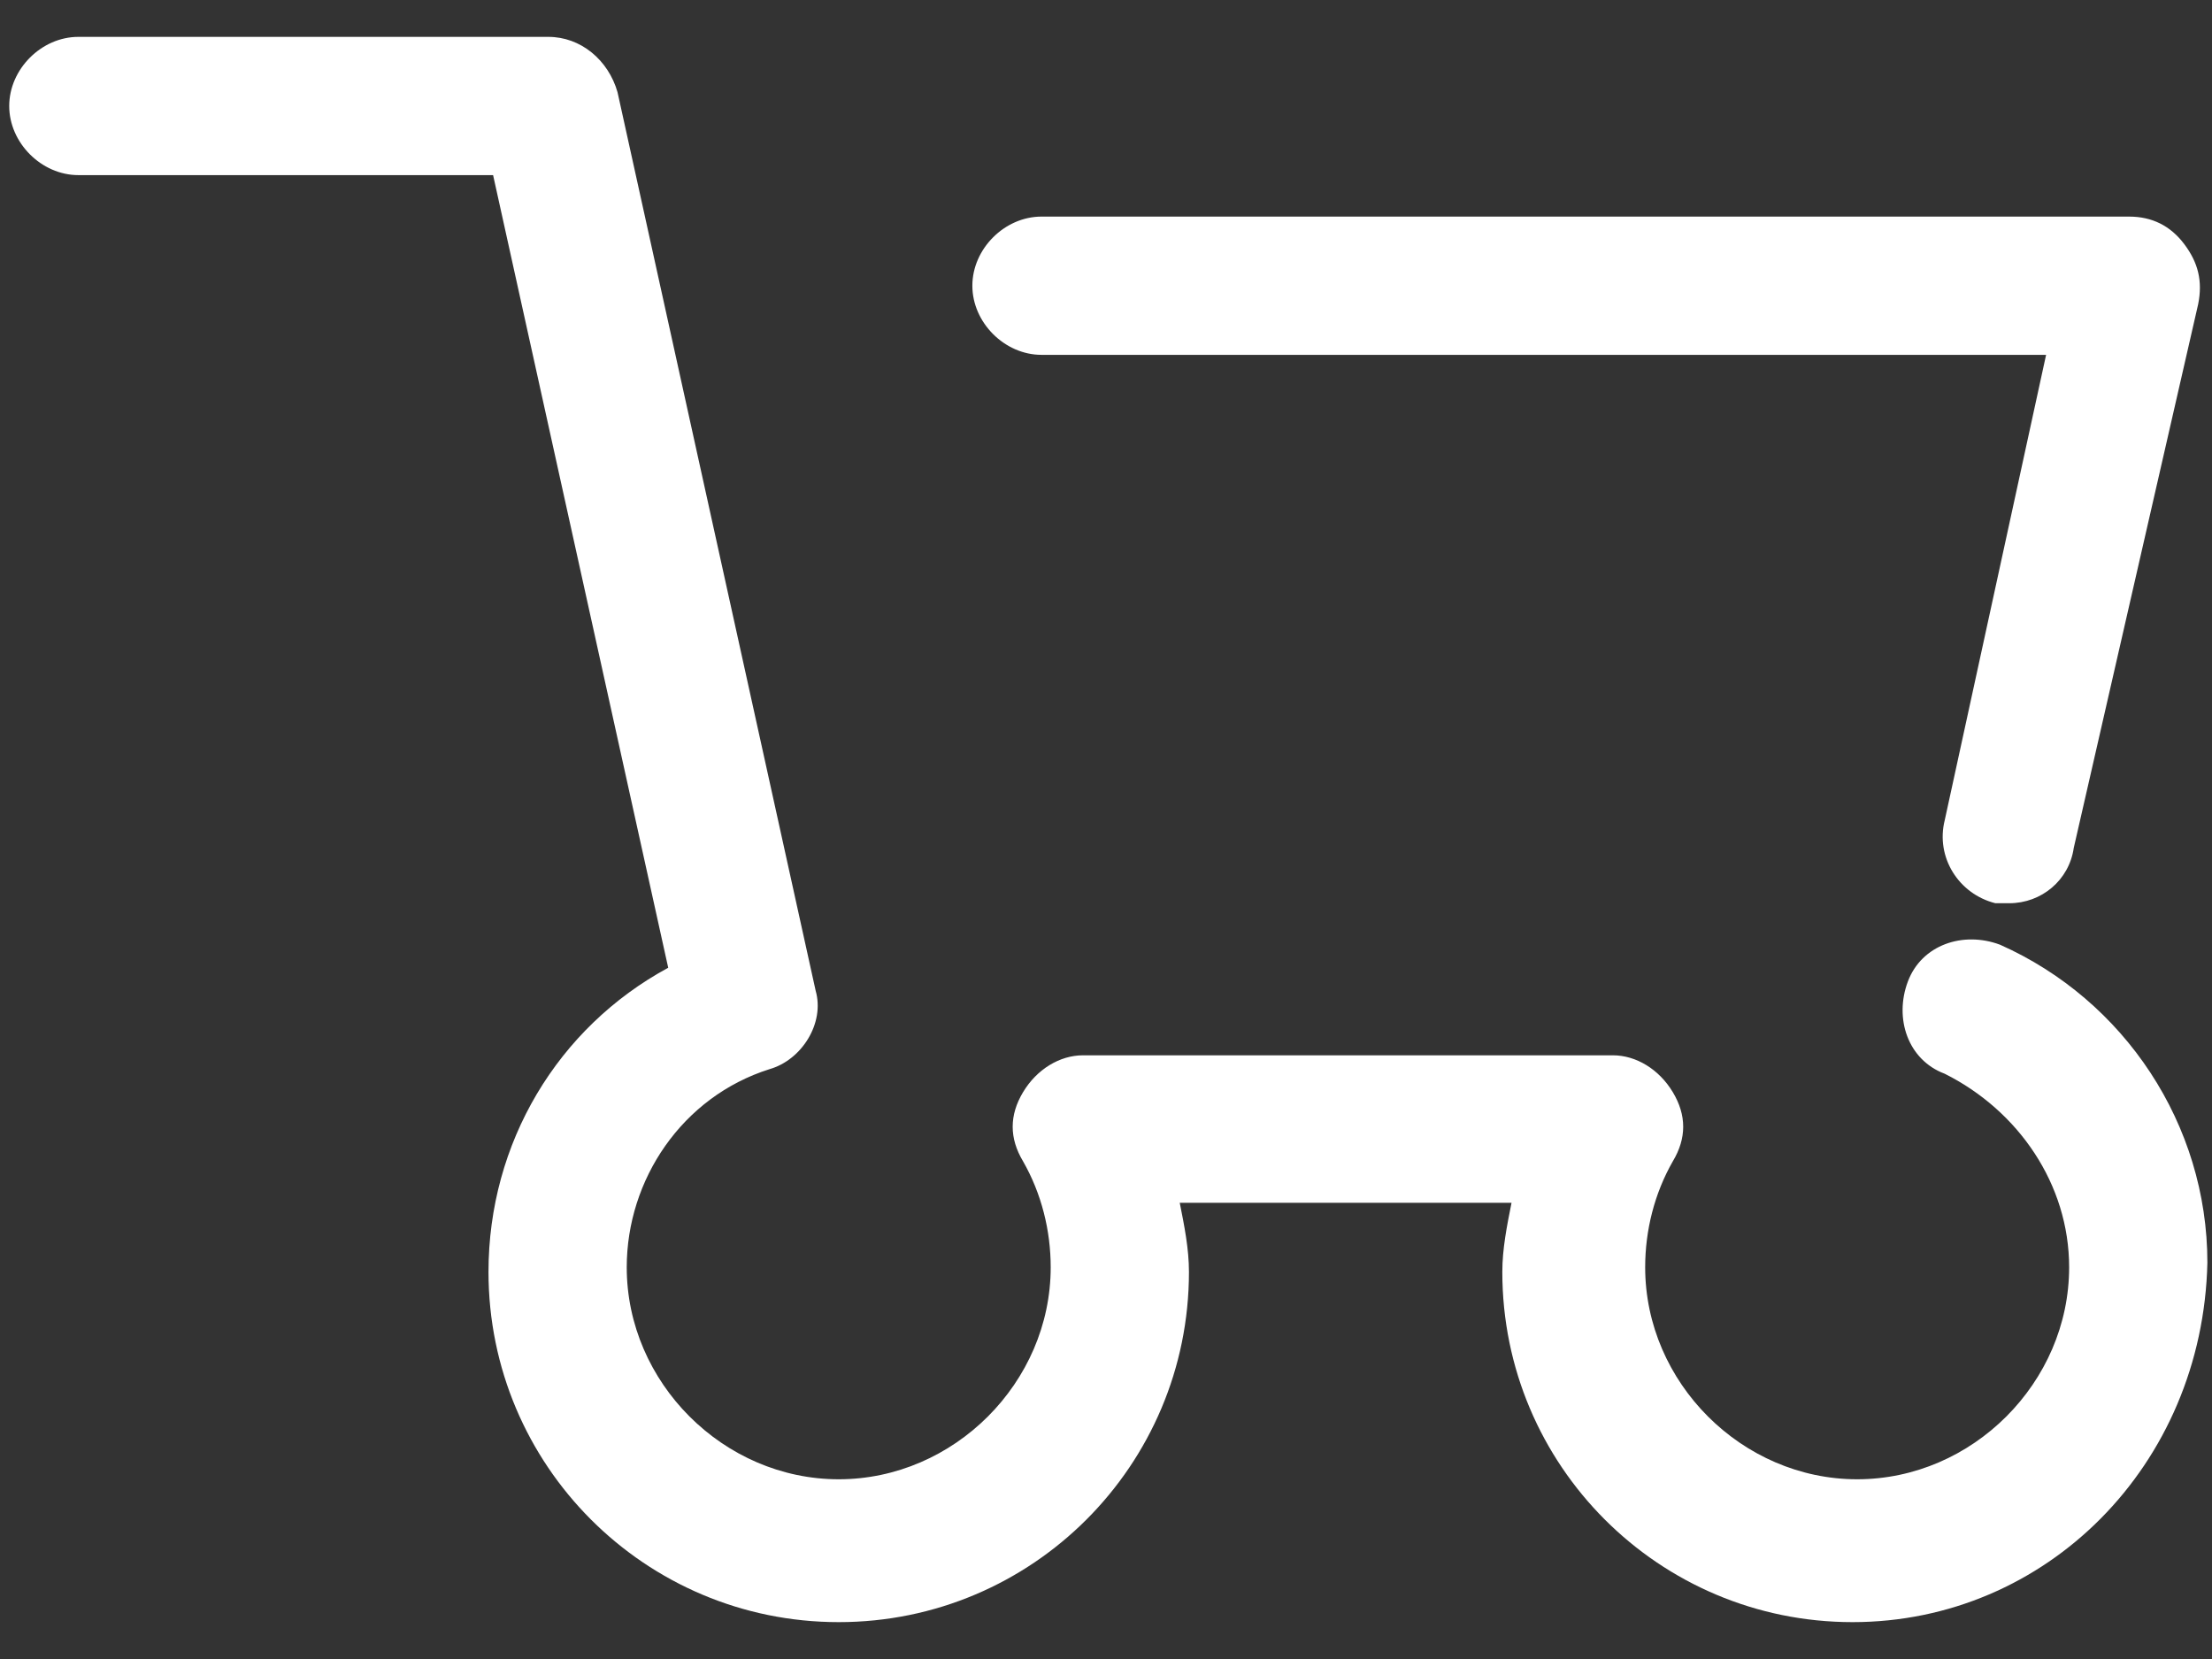
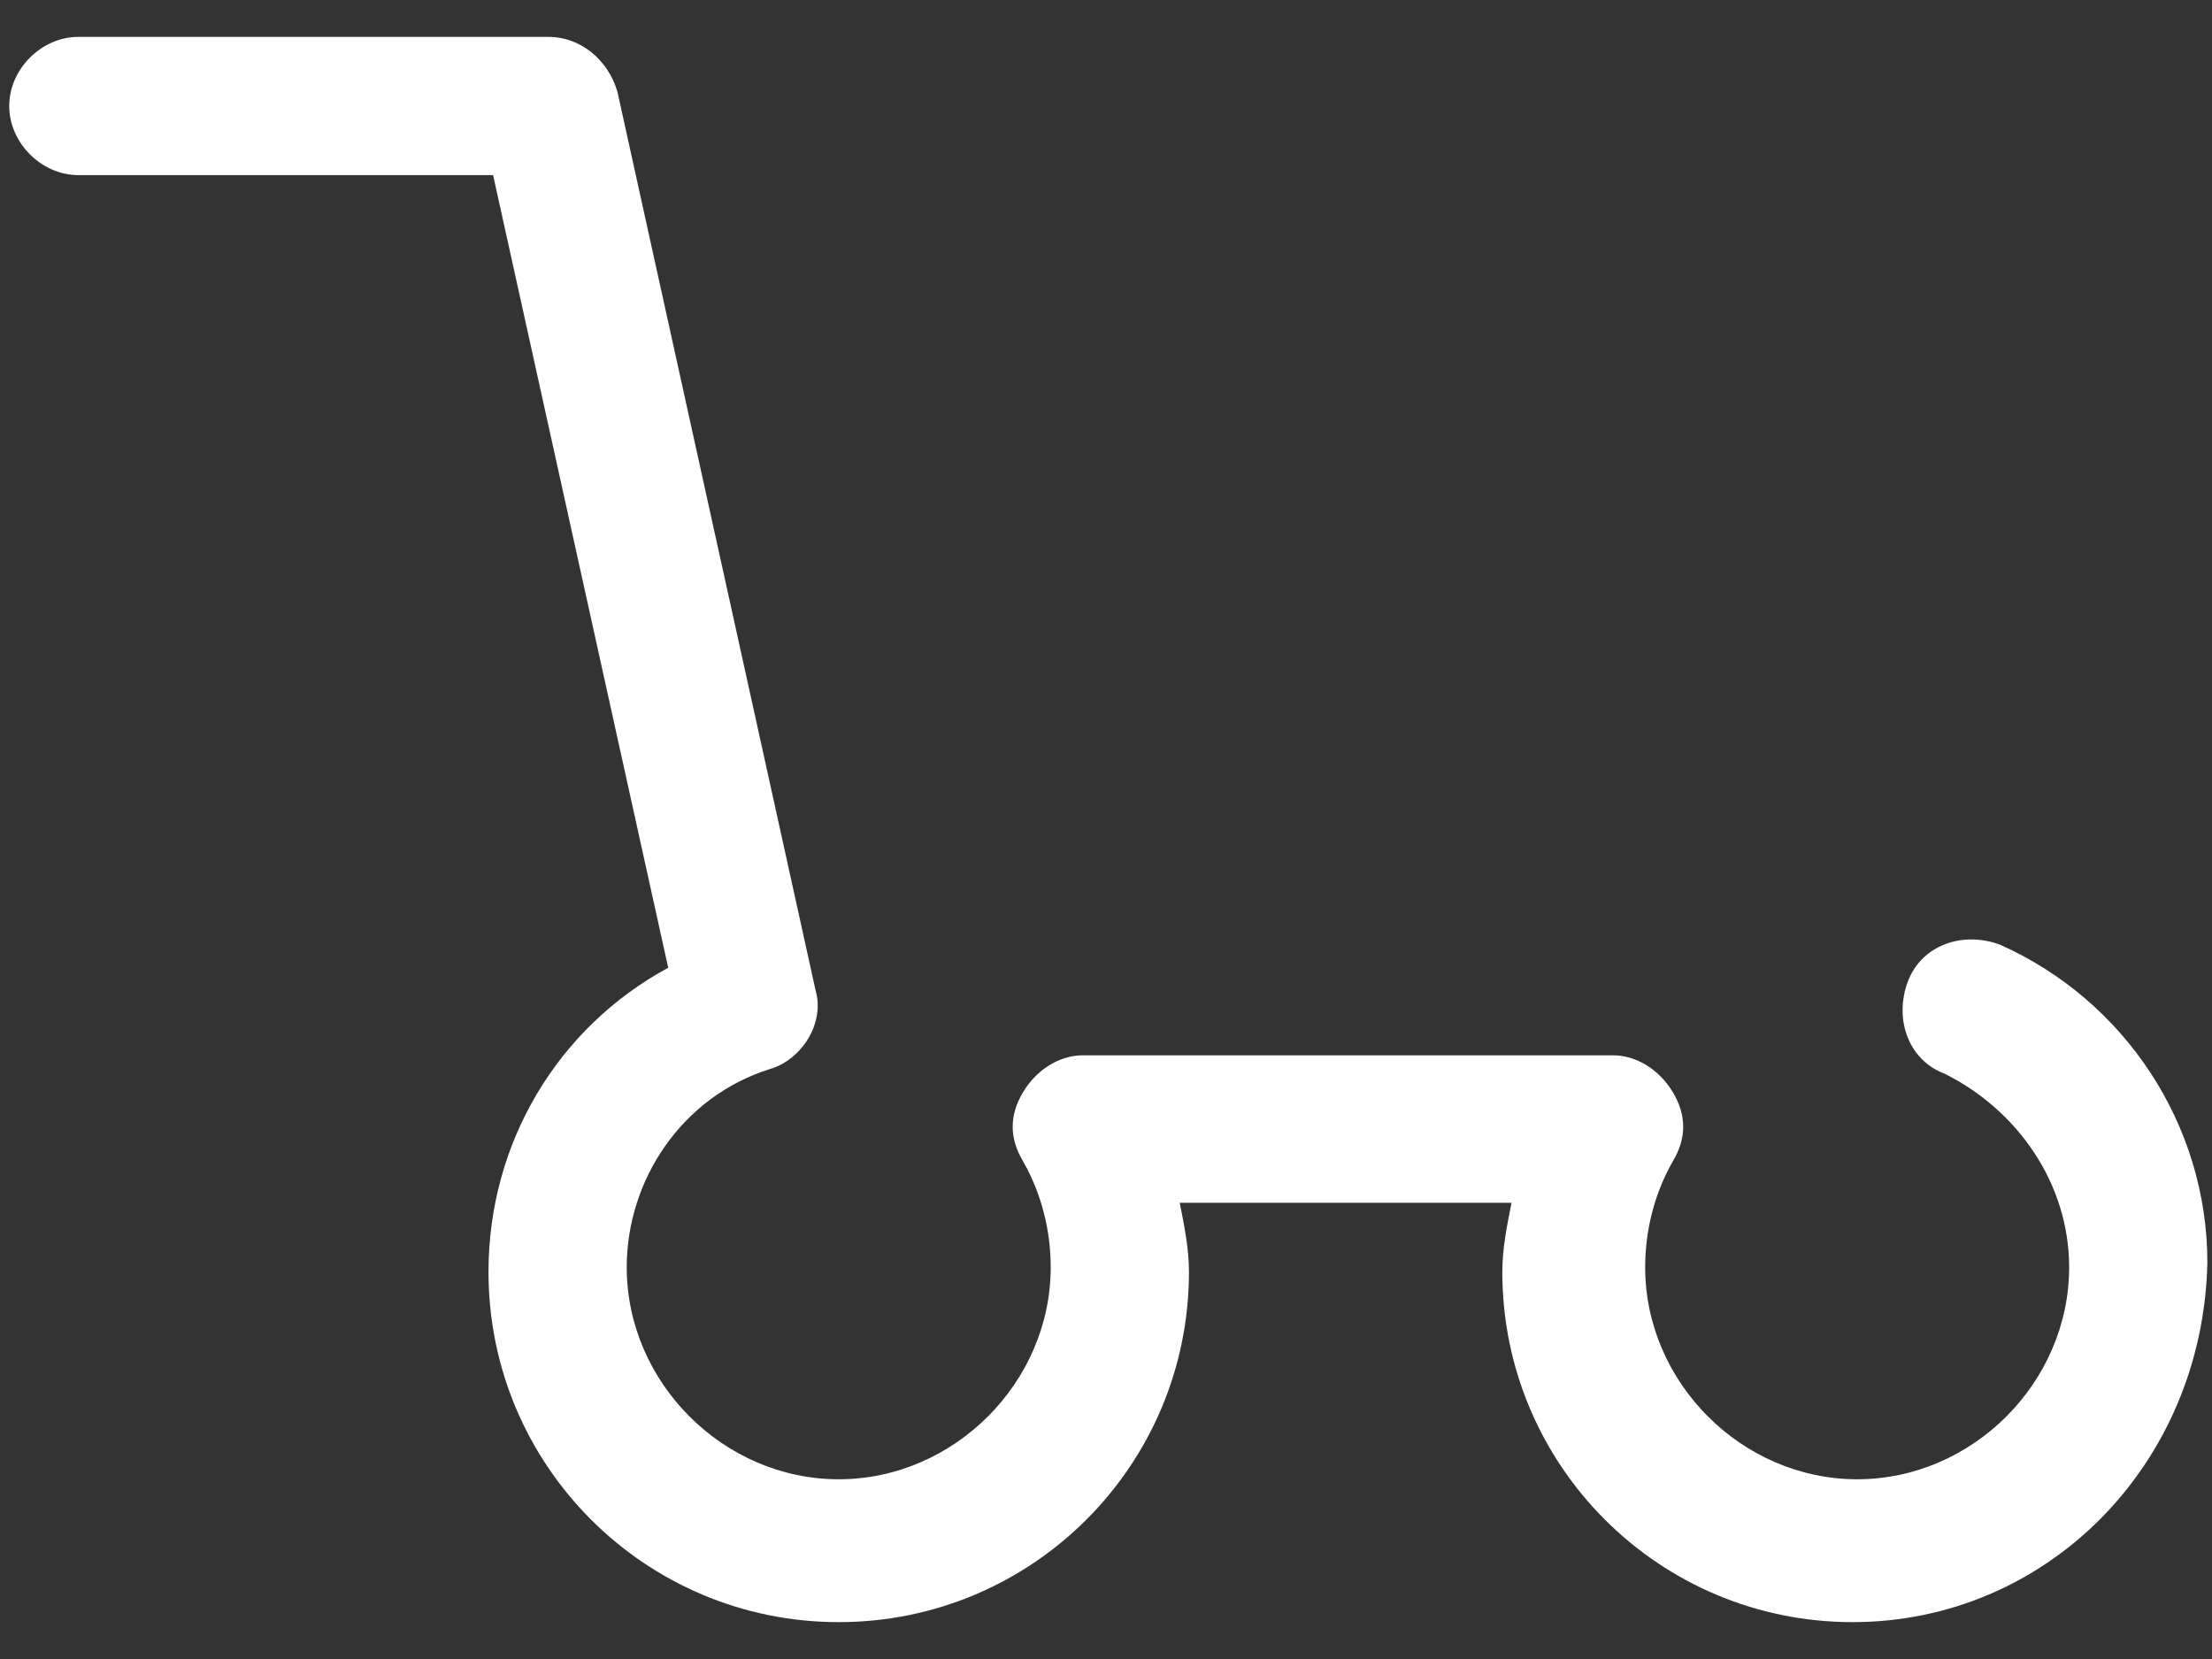
<svg xmlns="http://www.w3.org/2000/svg" version="1.1" id="Layer_1" x="0px" y="0px" viewBox="0 0 48 36" style="enable-background:new 0 0 48 36;" xml:space="preserve">
  <rect x="0" y="0" width="48" height="36" fill="#333333" stroke="none" />
  <style type="text/css">
	.st0{fill:#FFFFFF;}
</style>
  <g>
    <g>
-       <path class="st0" d="M43.6,19.6c-0.1,0-0.2,0-0.3,0c-0.8-0.2-1.3-1-1.1-1.8l2.2-10.1H22.6c-0.8,0-1.5-0.7-1.5-1.5s0.7-1.5,1.5-1.5    h23.6c0.5,0,0.9,0.2,1.2,0.6c0.3,0.4,0.4,0.8,0.3,1.3L45,18.4C44.9,19.1,44.3,19.6,43.6,19.6z" />
-     </g>
+       </g>
    <g>
      <path class="st0" d="M40.2,35.2c-4.2,0-7.6-3.4-7.6-7.6c0-0.5,0.1-1,0.2-1.5h-7.2c0.1,0.5,0.2,1,0.2,1.5c0,4.2-3.4,7.6-7.6,7.6    s-7.6-3.4-7.6-7.6c0-2.8,1.5-5.3,3.9-6.6L10.7,3.8h-9c-0.8,0-1.5-0.7-1.5-1.5s0.7-1.5,1.5-1.5h10.2c0.7,0,1.3,0.5,1.5,1.2    l4.3,19.5c0.2,0.7-0.3,1.5-1,1.7c-1.9,0.6-3.1,2.4-3.1,4.3c0,2.5,2.1,4.6,4.6,4.6c2.5,0,4.6-2.1,4.6-4.6c0-0.8-0.2-1.6-0.6-2.3    c-0.3-0.5-0.3-1,0-1.5c0.3-0.5,0.8-0.8,1.3-0.8H35c0.5,0,1,0.3,1.3,0.8s0.3,1,0,1.5c-0.4,0.7-0.6,1.5-0.6,2.3    c0,2.5,2.1,4.6,4.6,4.6s4.6-2.1,4.6-4.6c0-1.8-1.1-3.4-2.7-4.2c-0.8-0.3-1.1-1.2-0.8-2s1.2-1.1,2-0.8c2.7,1.2,4.5,3.9,4.5,6.9    C47.8,31.8,44.4,35.2,40.2,35.2z" />
    </g>
  </g>
</svg>